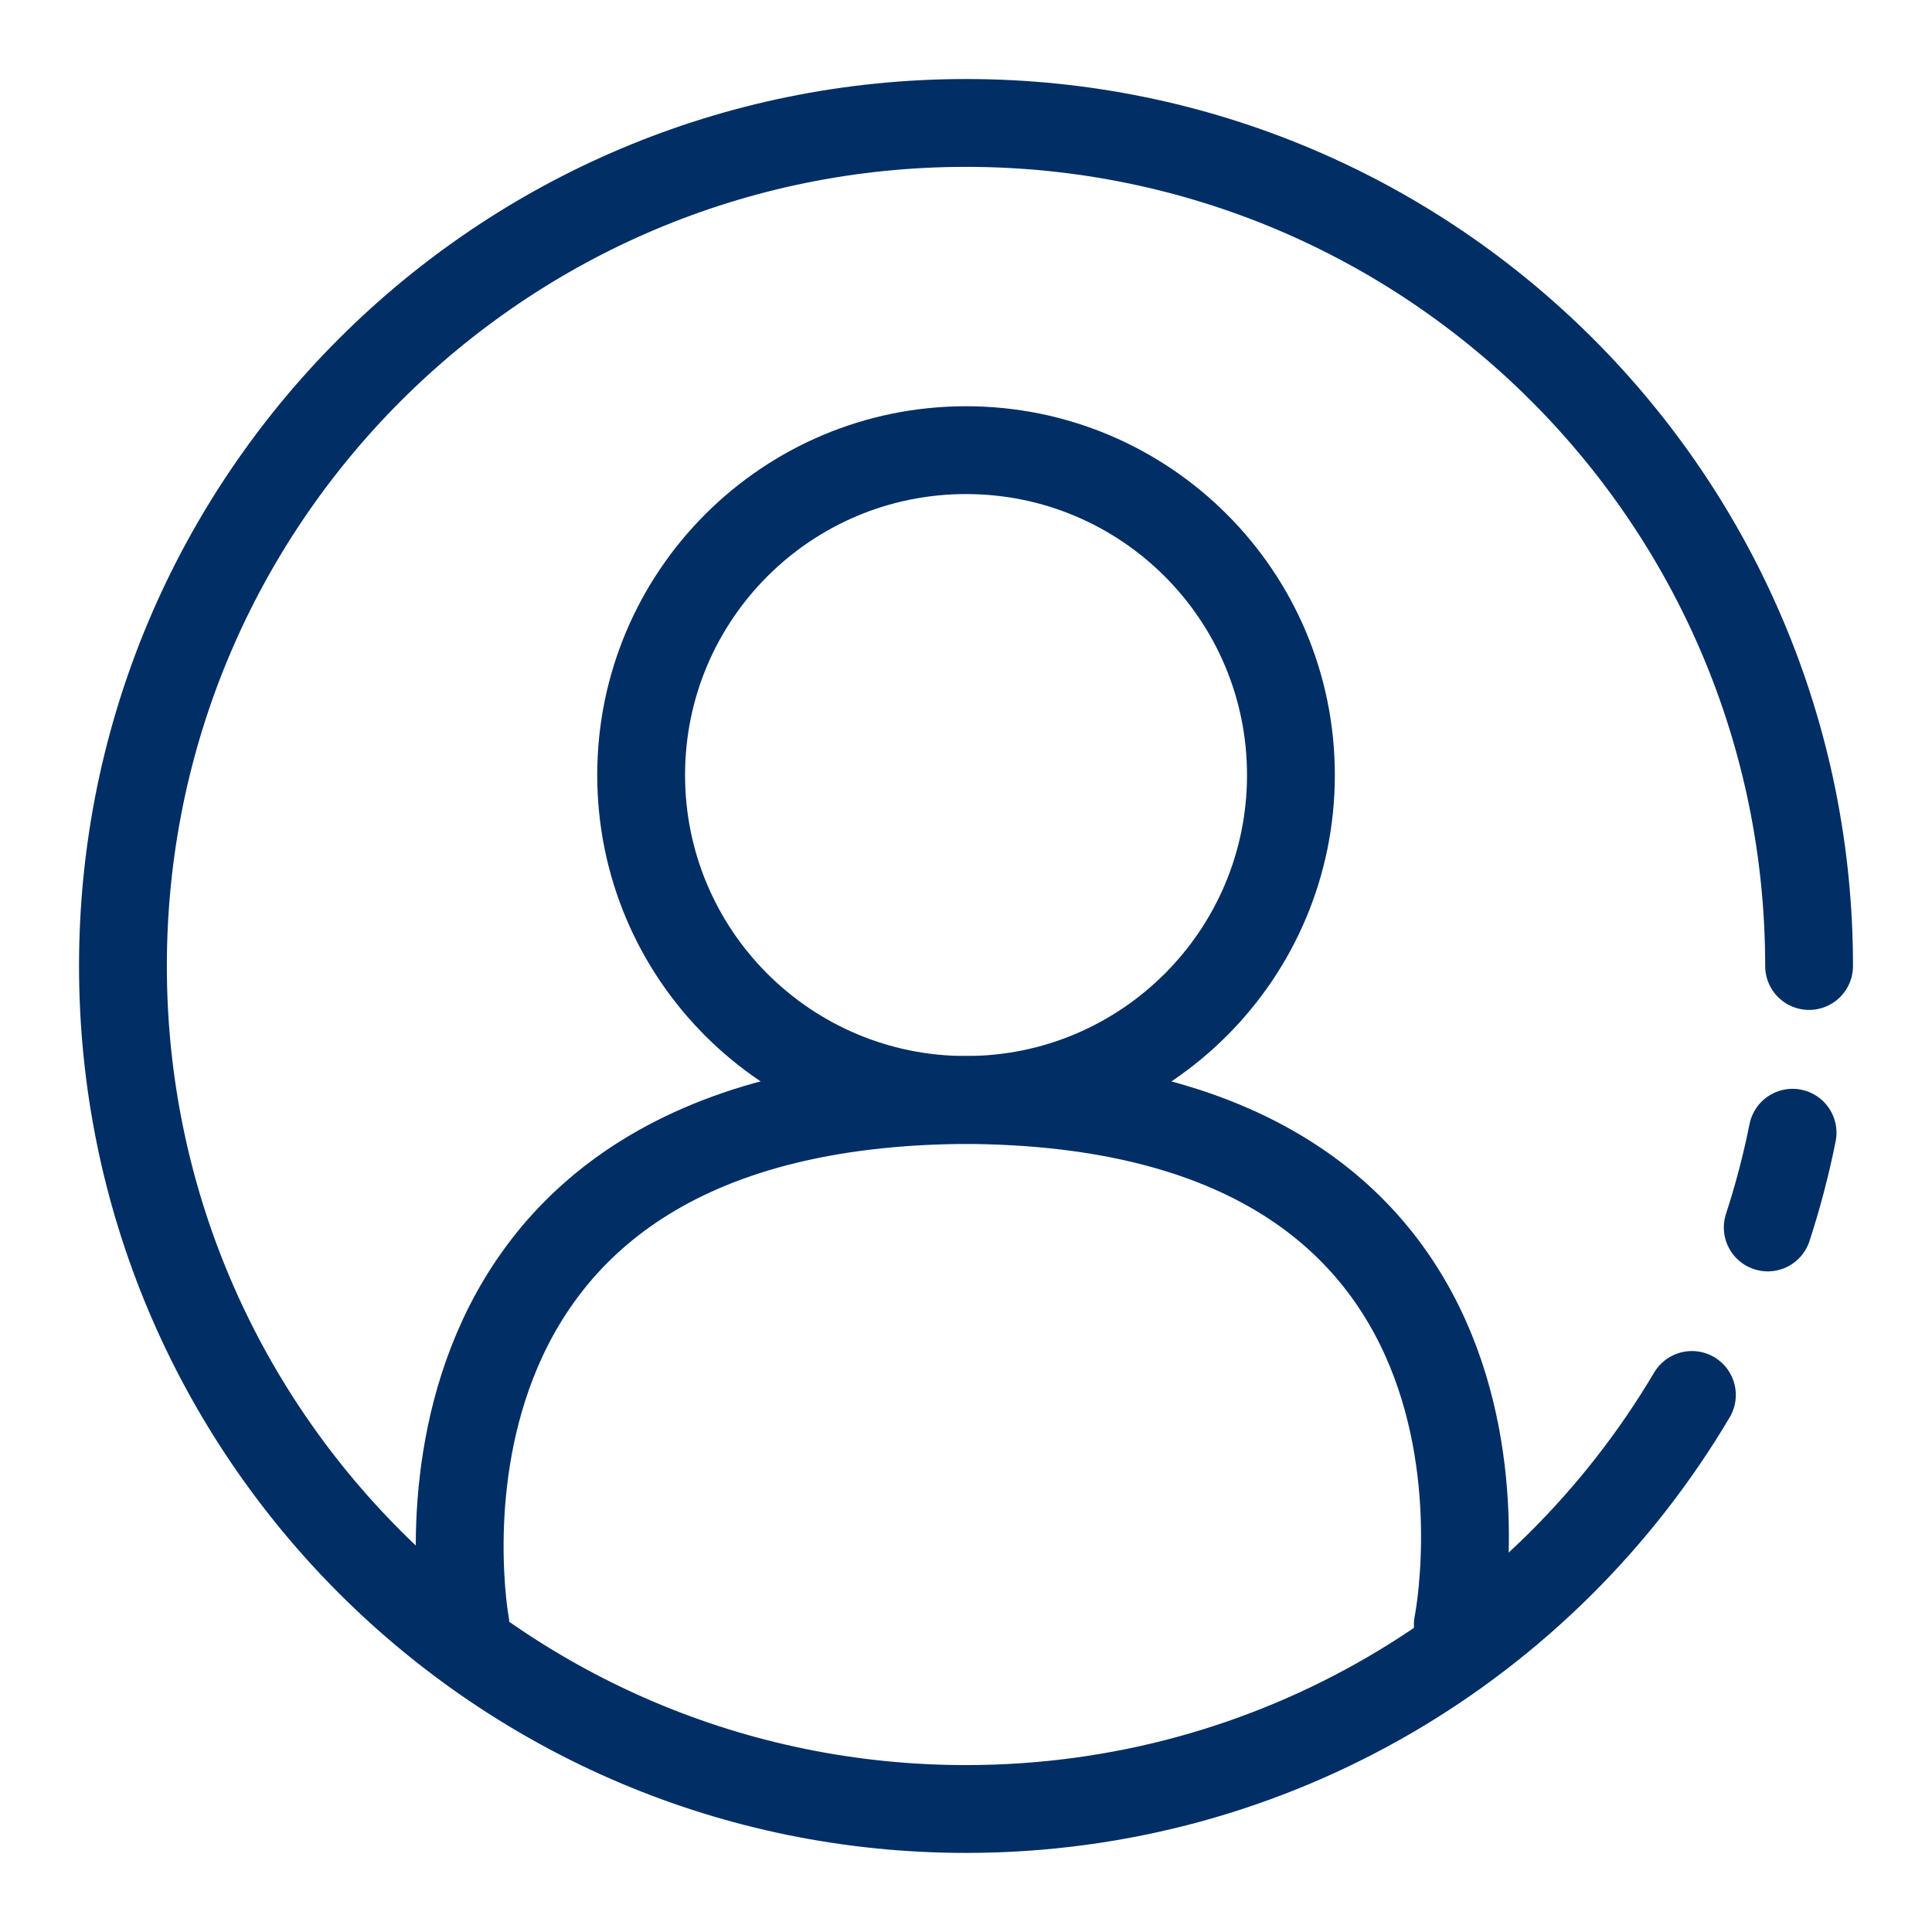
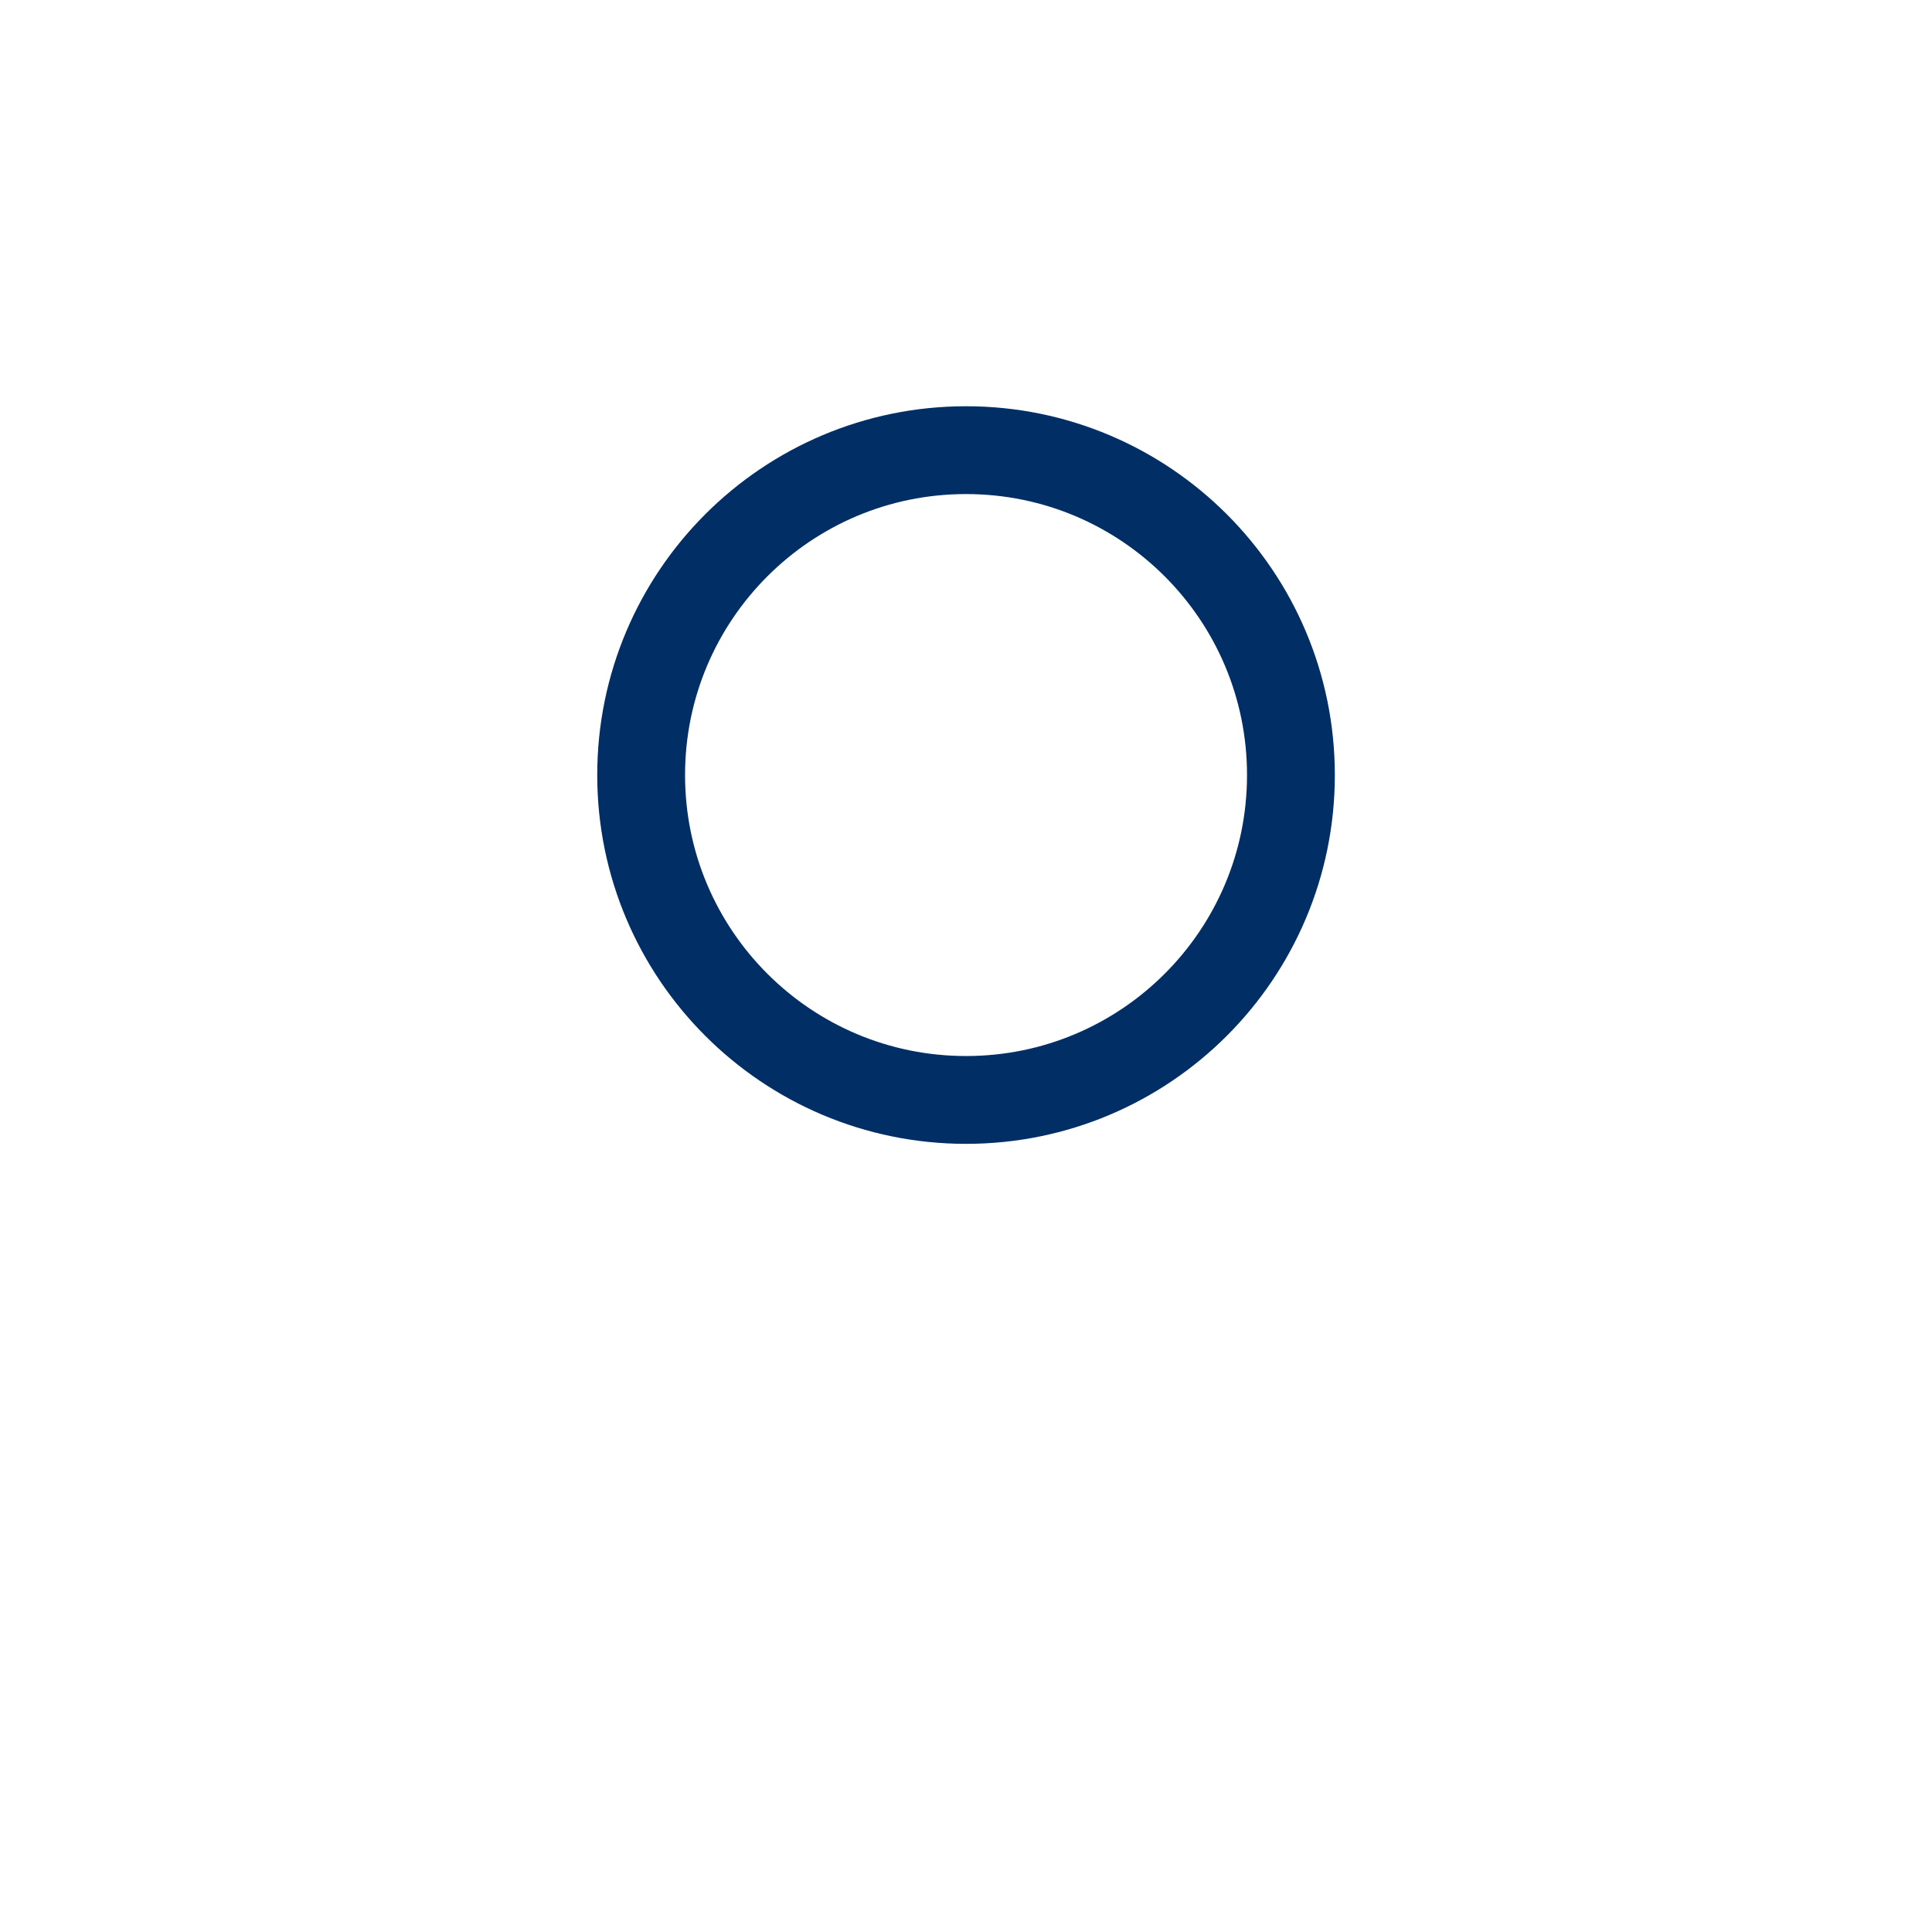
<svg xmlns="http://www.w3.org/2000/svg" width="110" height="110" viewBox="0 0 110 110" fill="none">
  <g filter="url(#filter0_d_247_1859)">
-     <path d="M96.33 75.423C87.973 89.536 72.592 98.997 55 98.997C28.491 98.997 7 77.508 7 50.997C7 24.486 28.491 3 55.002 3C81.513 3 103.002 24.489 103.002 51" stroke="#002E65" stroke-width="5" stroke-miterlimit="10" stroke-linecap="round" />
-     <path d="M102.062 60.493C101.694 62.331 101.221 64.129 100.648 65.886" stroke="#002E65" stroke-width="5" stroke-miterlimit="10" stroke-linecap="round" />
-     <path d="M83.001 88.5C83.001 88.5 89.038 58.629 54.692 58.629H55.312C20.966 58.629 26.501 88.5 26.501 88.5" stroke="#002E65" stroke-width="5" stroke-miterlimit="10" stroke-linecap="round" />
    <path d="M55.002 58.626C65.218 58.626 73.5 50.344 73.5 40.128C73.5 29.912 65.218 21.63 55.002 21.63C44.786 21.63 36.504 29.912 36.504 40.128C36.504 50.344 44.786 58.626 55.002 58.626Z" stroke="#002E65" stroke-width="5" stroke-miterlimit="10" stroke-linecap="round" />
  </g>
  <defs>
    <filter id="filter0_d_247_1859" x="0.5" y="0.5" width="109.002" height="108.997" filterUnits="userSpaceOnUse" color-interpolation-filters="sRGB">
      <feFlood flood-opacity="0" result="BackgroundImageFix" />
      <feColorMatrix in="SourceAlpha" type="matrix" values="0 0 0 0 0 0 0 0 0 0 0 0 0 0 0 0 0 0 127 0" result="hardAlpha" />
      <feOffset dy="4" />
      <feGaussianBlur stdDeviation="2" />
      <feComposite in2="hardAlpha" operator="out" />
      <feColorMatrix type="matrix" values="0 0 0 0 0 0 0 0 0 0 0 0 0 0 0 0 0 0 0.25 0" />
      <feBlend mode="normal" in2="BackgroundImageFix" result="effect1_dropShadow_247_1859" />
      <feBlend mode="normal" in="SourceGraphic" in2="effect1_dropShadow_247_1859" result="shape" />
    </filter>
  </defs>
</svg>